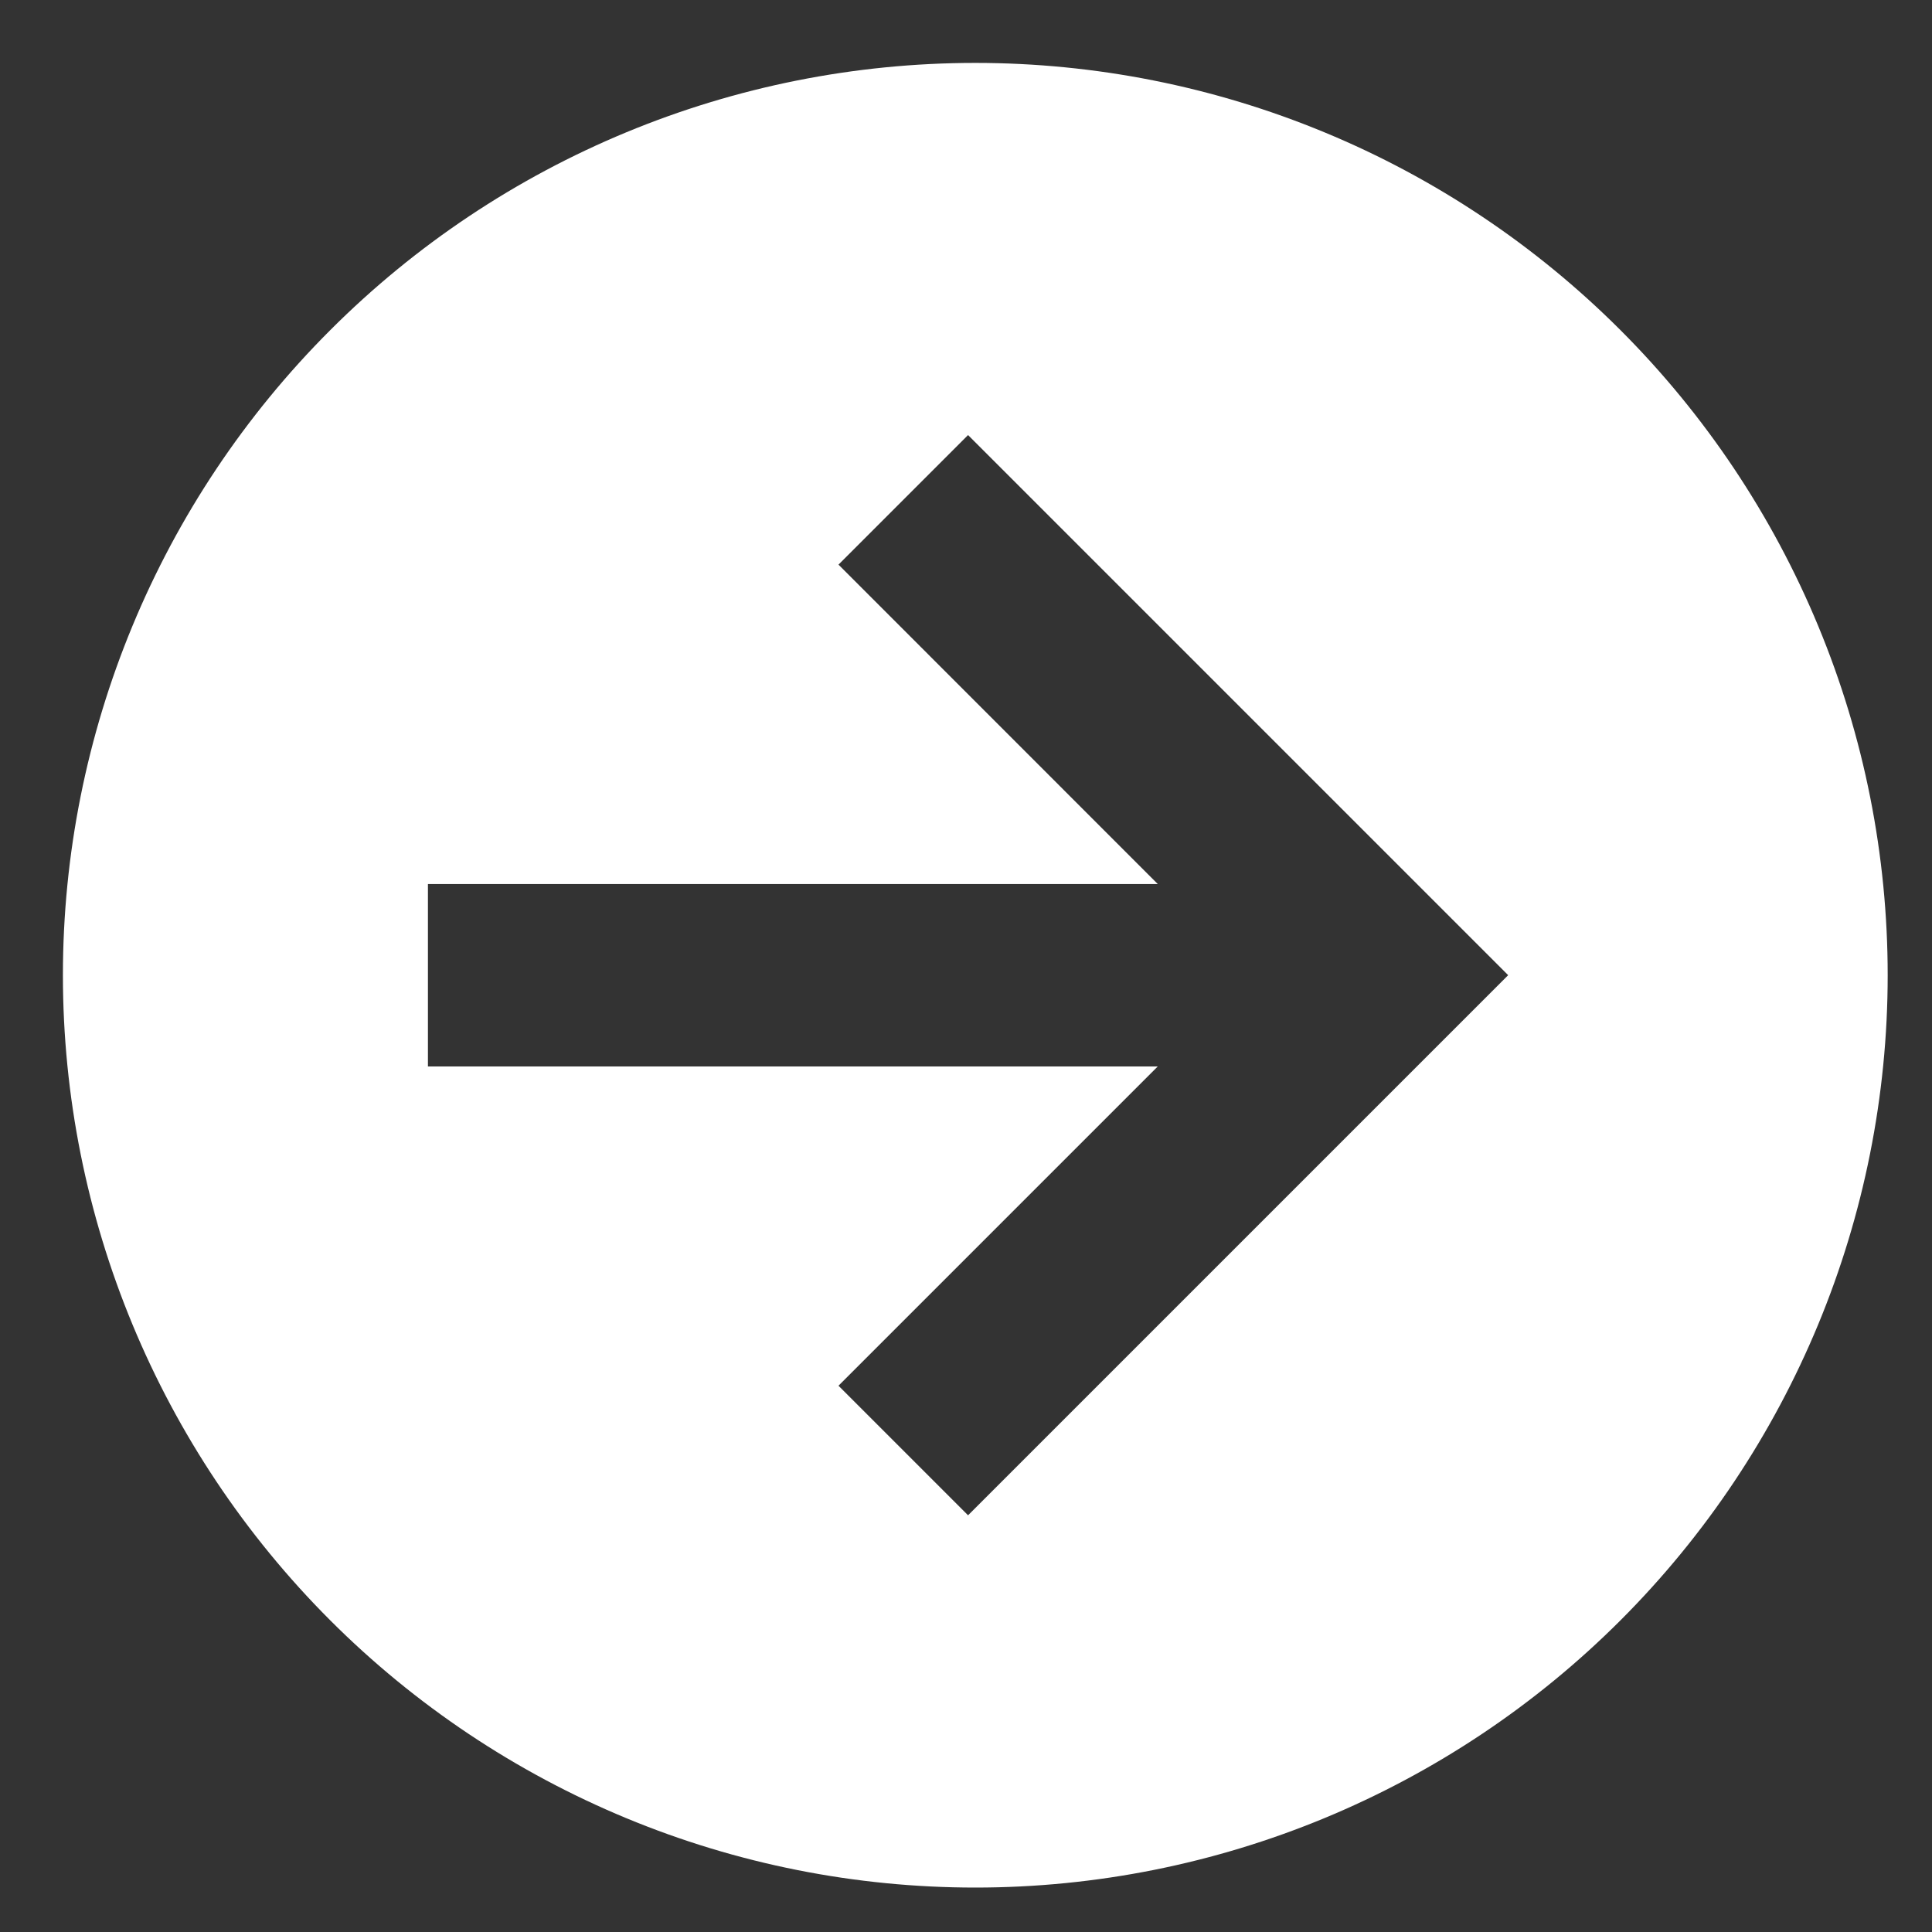
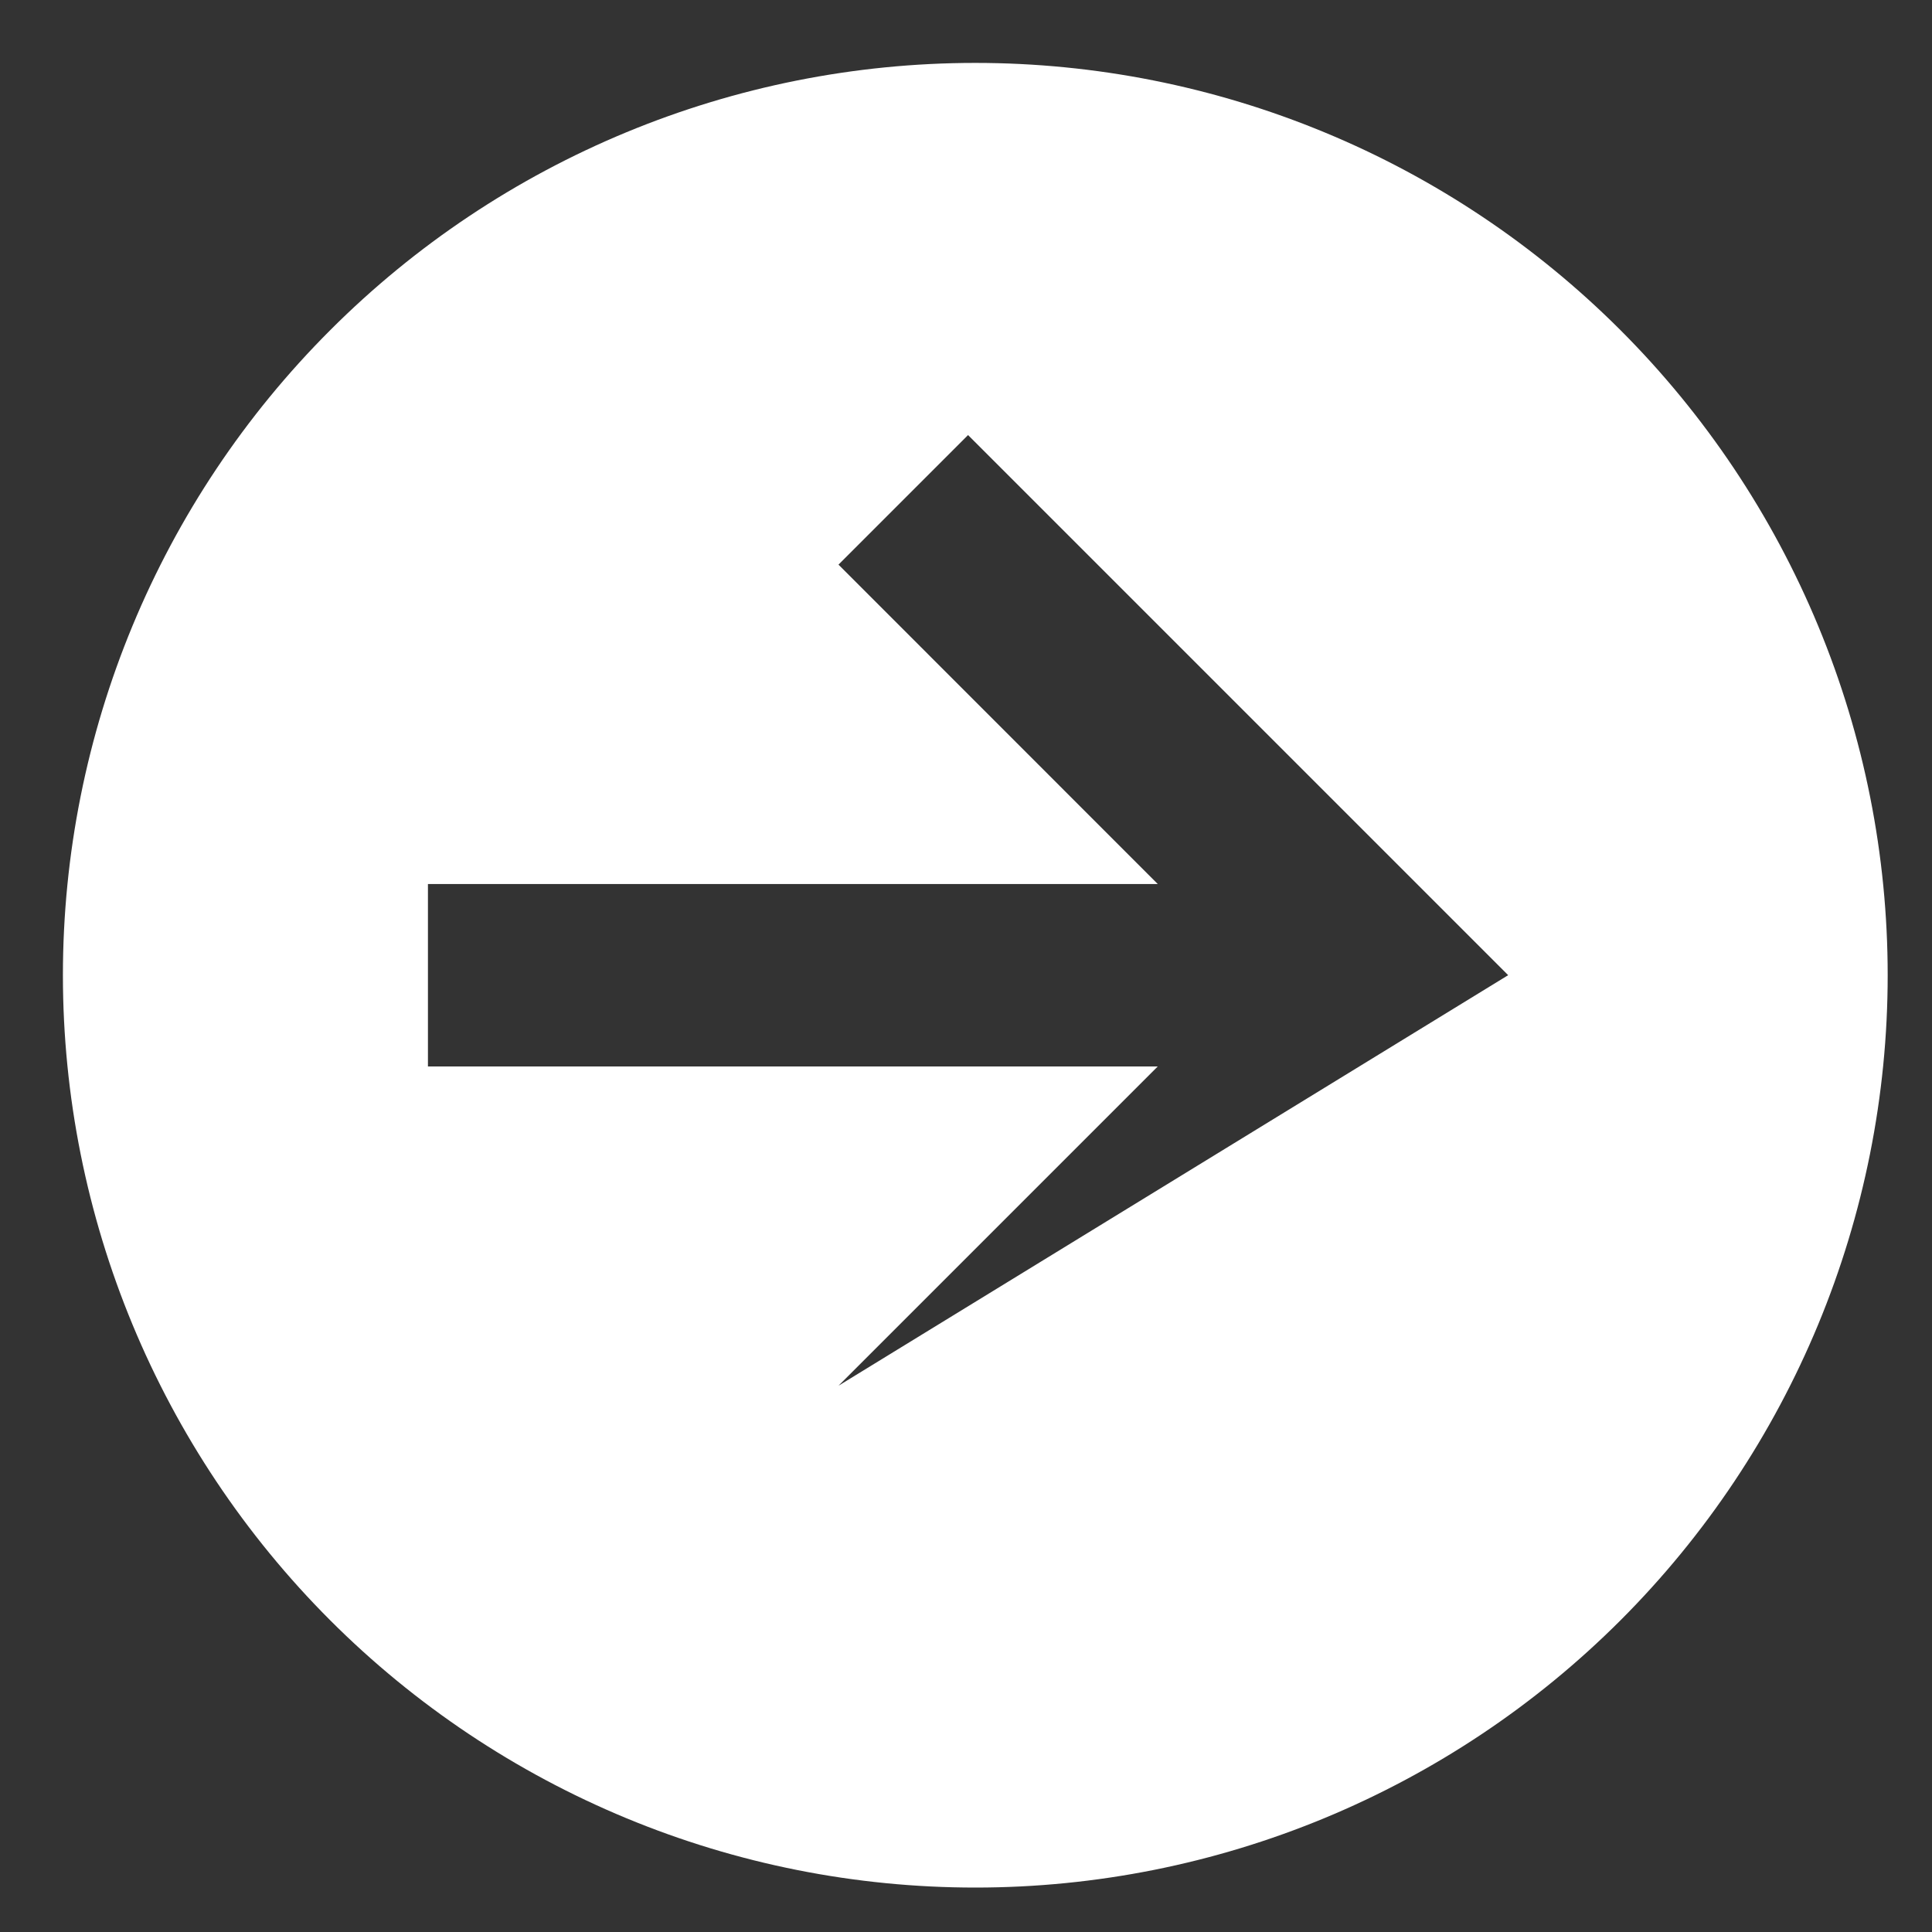
<svg xmlns="http://www.w3.org/2000/svg" width="16" height="16" viewBox="0 0 16 16" fill="none">
  <rect x="0" y="0" width="16" height="16" fill="#333333" stroke="none" />
-   <path d="M15.633 8.076C15.633 10.08 14.837 12.002 13.42 13.419C12.003 14.836 10.081 15.632 8.077 15.632C7.085 15.632 6.102 15.437 5.186 15.057C4.269 14.677 3.436 14.12 2.735 13.419C1.318 12.002 0.521 10.08 0.521 8.076C0.521 6.072 1.318 4.15 2.735 2.734C4.151 1.317 6.073 0.521 8.077 0.521C9.069 0.521 10.052 0.716 10.969 1.096C11.885 1.475 12.718 2.032 13.42 2.734C14.121 3.435 14.678 4.268 15.058 5.185C15.438 6.101 15.633 7.084 15.633 8.076ZM3.544 8.832H9.588L6.944 11.476L8.017 12.549L12.49 8.076L8.017 3.603L6.944 4.676L9.588 7.321L3.544 7.321L3.544 8.832Z" fill="white" />
+   <path d="M15.633 8.076C15.633 10.08 14.837 12.002 13.42 13.419C12.003 14.836 10.081 15.632 8.077 15.632C7.085 15.632 6.102 15.437 5.186 15.057C4.269 14.677 3.436 14.12 2.735 13.419C1.318 12.002 0.521 10.08 0.521 8.076C0.521 6.072 1.318 4.15 2.735 2.734C4.151 1.317 6.073 0.521 8.077 0.521C9.069 0.521 10.052 0.716 10.969 1.096C11.885 1.475 12.718 2.032 13.42 2.734C14.121 3.435 14.678 4.268 15.058 5.185C15.438 6.101 15.633 7.084 15.633 8.076ZM3.544 8.832H9.588L6.944 11.476L12.49 8.076L8.017 3.603L6.944 4.676L9.588 7.321L3.544 7.321L3.544 8.832Z" fill="white" />
</svg>